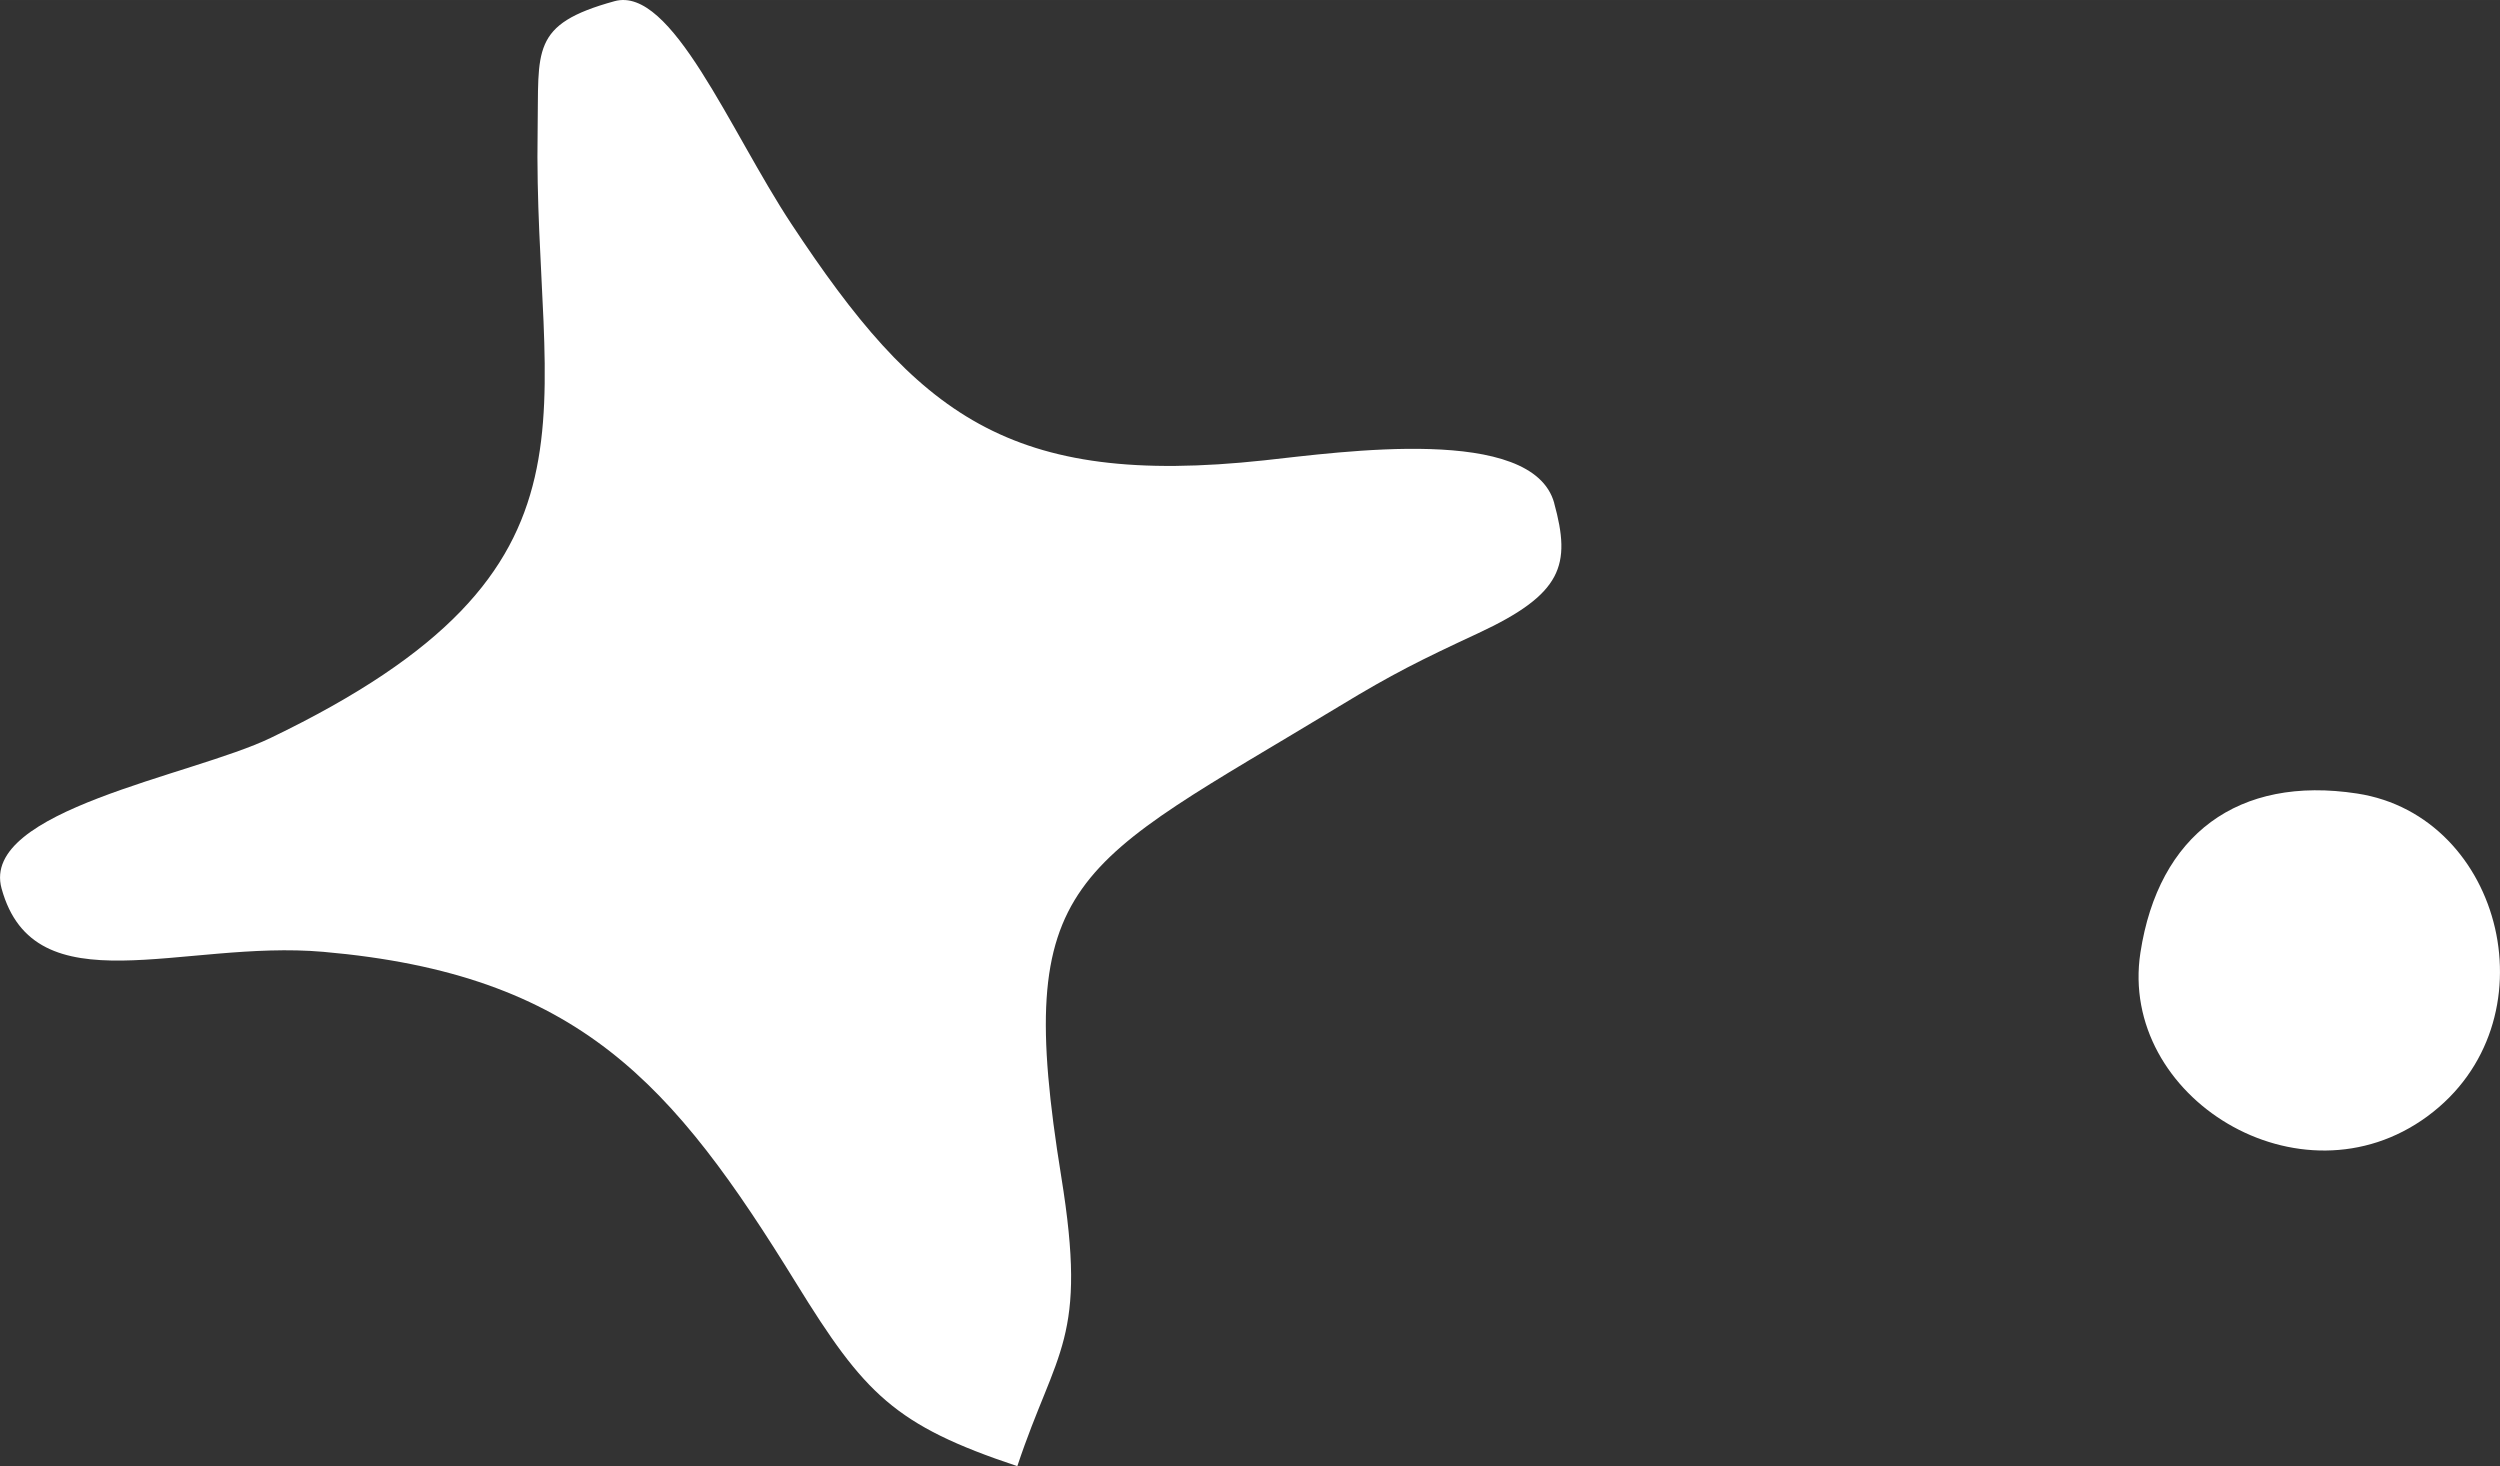
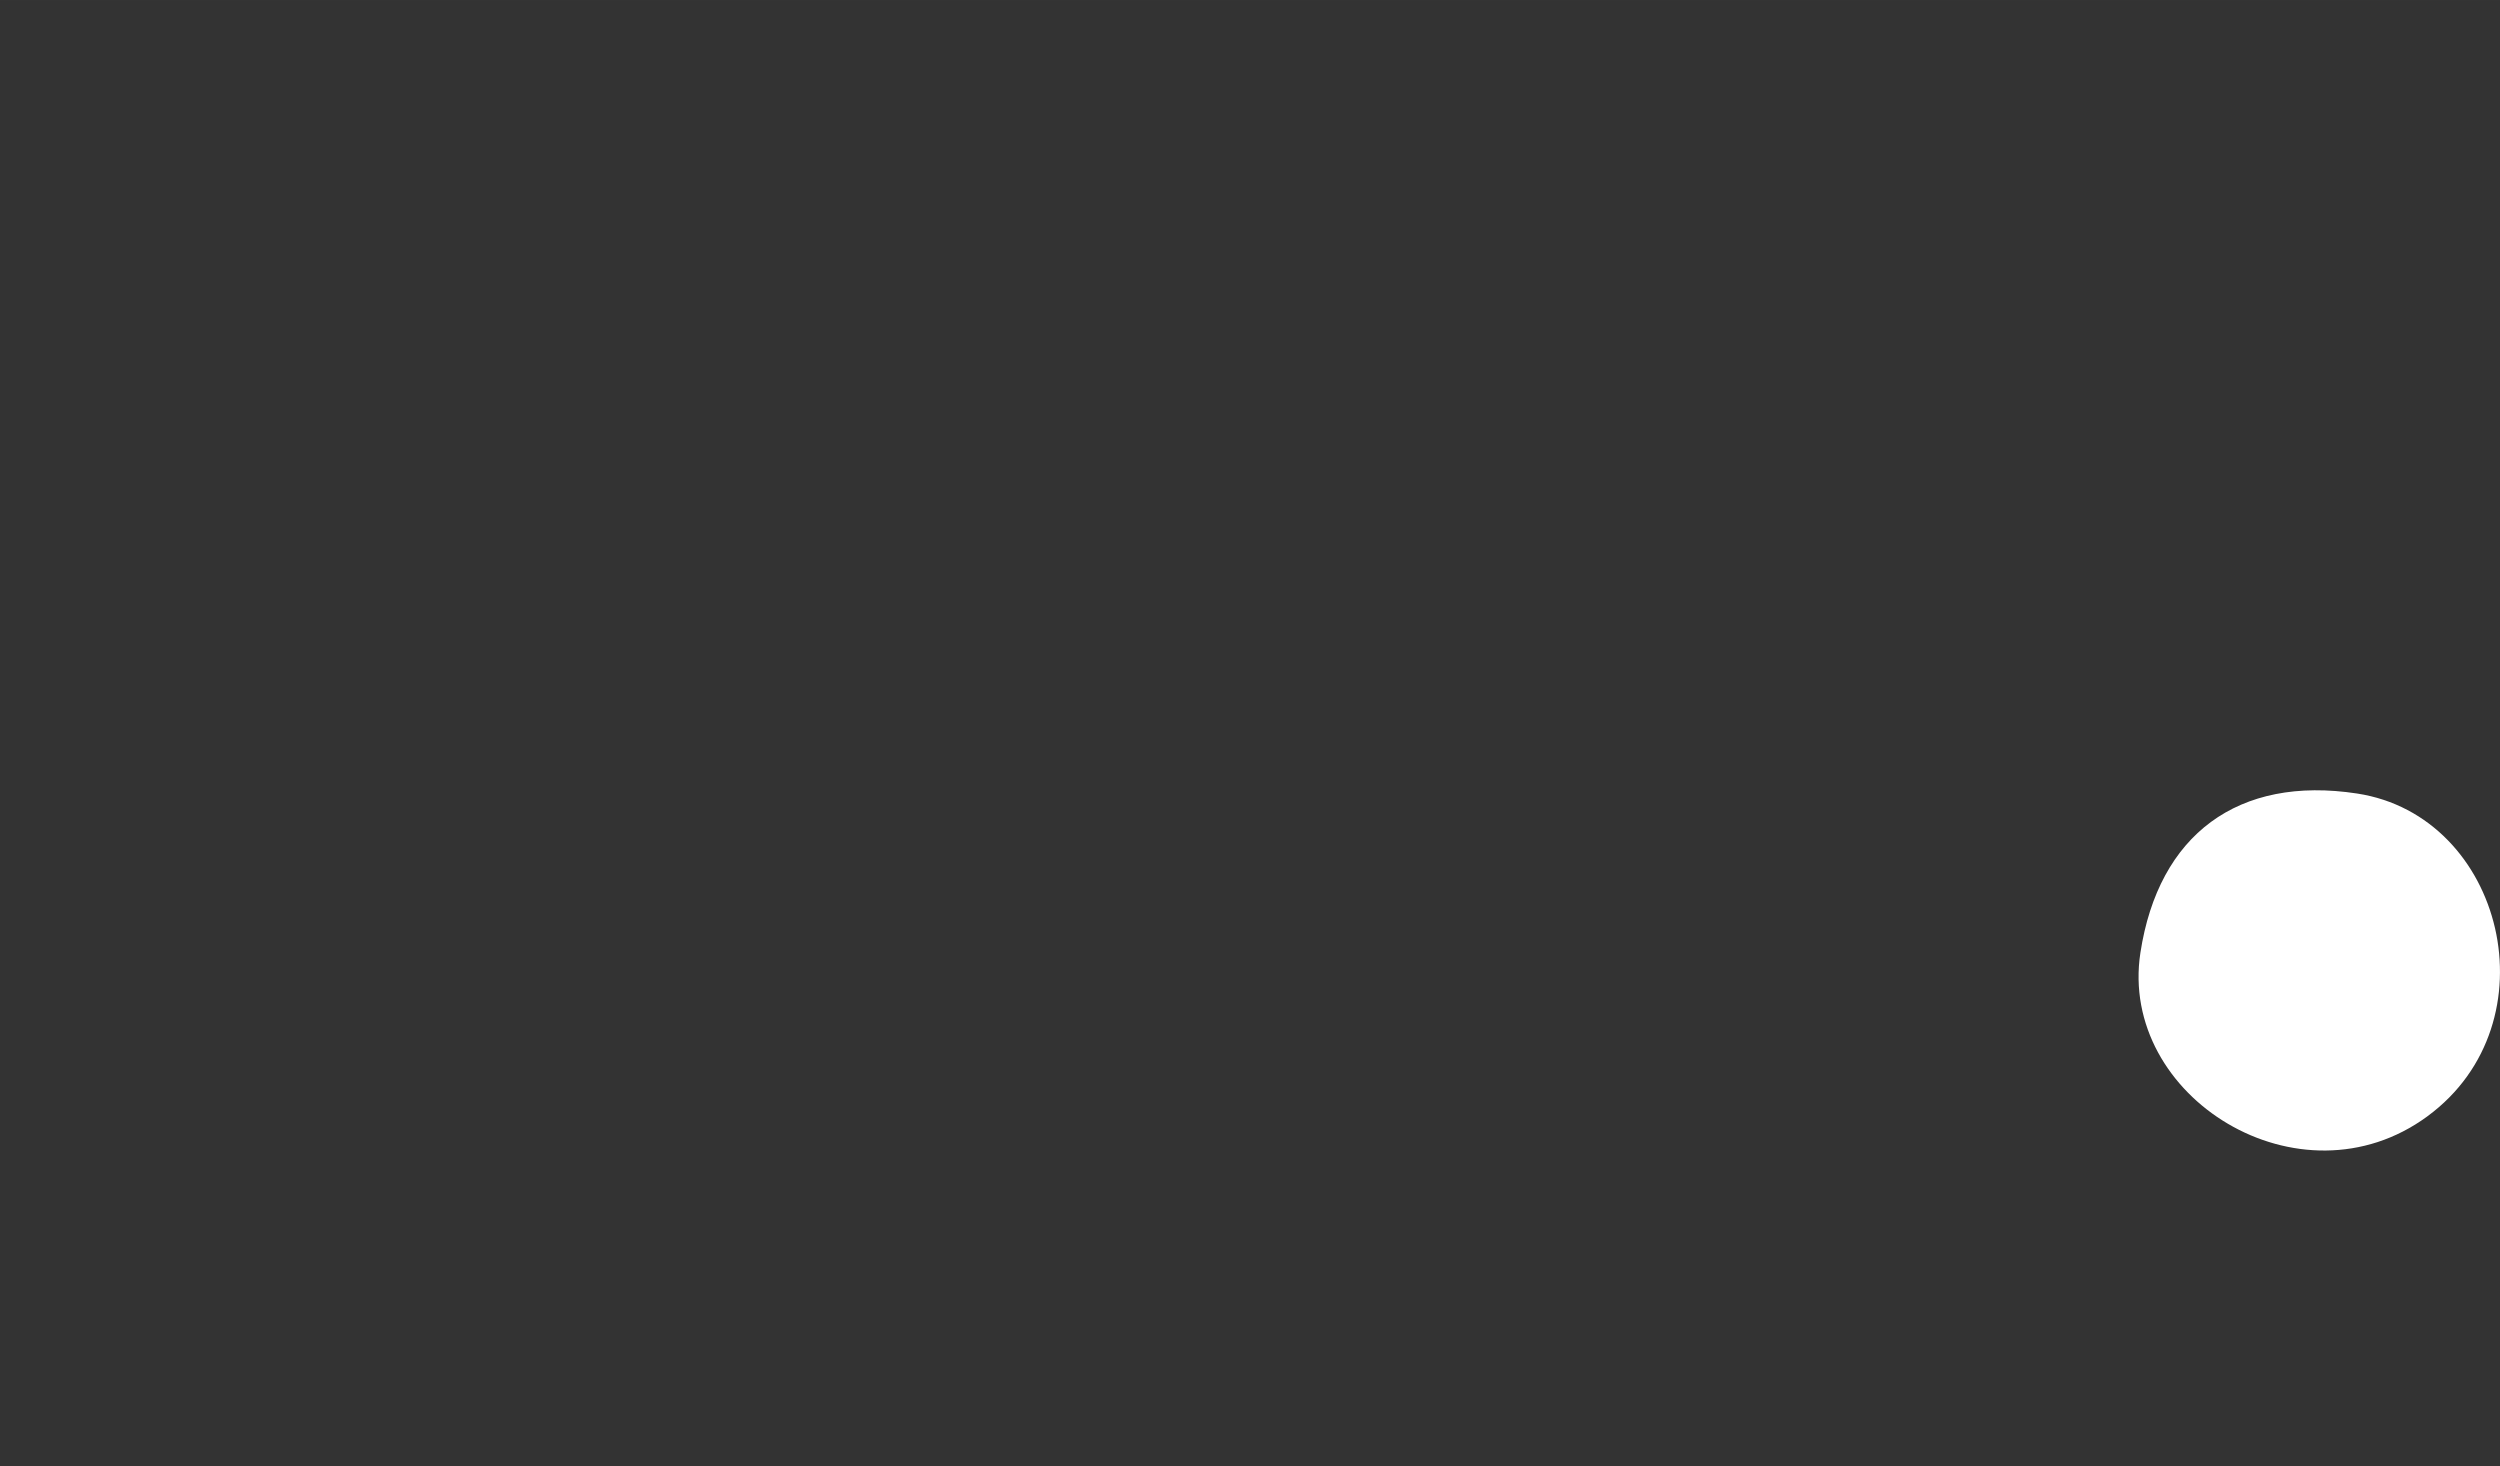
<svg xmlns="http://www.w3.org/2000/svg" xml:space="preserve" width="121.588mm" height="71.305mm" version="1.1" style="shape-rendering:geometricPrecision; text-rendering:geometricPrecision; image-rendering:optimizeQuality; fill-rule:evenodd; clip-rule:evenodd" viewBox="0 0 50960 29885">
  <rect x="0" y="0" width="50960" height="29885" fill="#333333" stroke="none" />
  <defs>
    <style type="text/css"> .fil0 {fill:white} </style>
  </defs>
  <g id="Слой_x0020_1">
    <path class="fil0" d="M48048 16175c-2424,-371 -4049,835 -4418,3245 -451,2945 3256,5241 5850,3335 2600,-1910 1554,-6123 -1432,-6580z" />
-     <path class="fil0" d="M31680 10254c348,1267 173,1852 -1550,2654 -1190,554 -1735,824 -2827,1486 -5436,3295 -6666,3436 -5670,9593 540,3337 -95,3496 -896,5899 -2502,-834 -3114,-1470 -4508,-3730 -2511,-4071 -4423,-6297 -9639,-6754 -2861,-251 -5886,1156 -6558,-1291 -439,-1596 3877,-2295 5484,-3069 7199,-3464 5345,-6584 5443,-12374 28,-1649 -157,-2170 1568,-2644 1164,-320 2346,2634 3605,4541 2566,3886 4434,5379 9635,4819 1577,-170 5473,-733 5914,870z" />
  </g>
</svg>